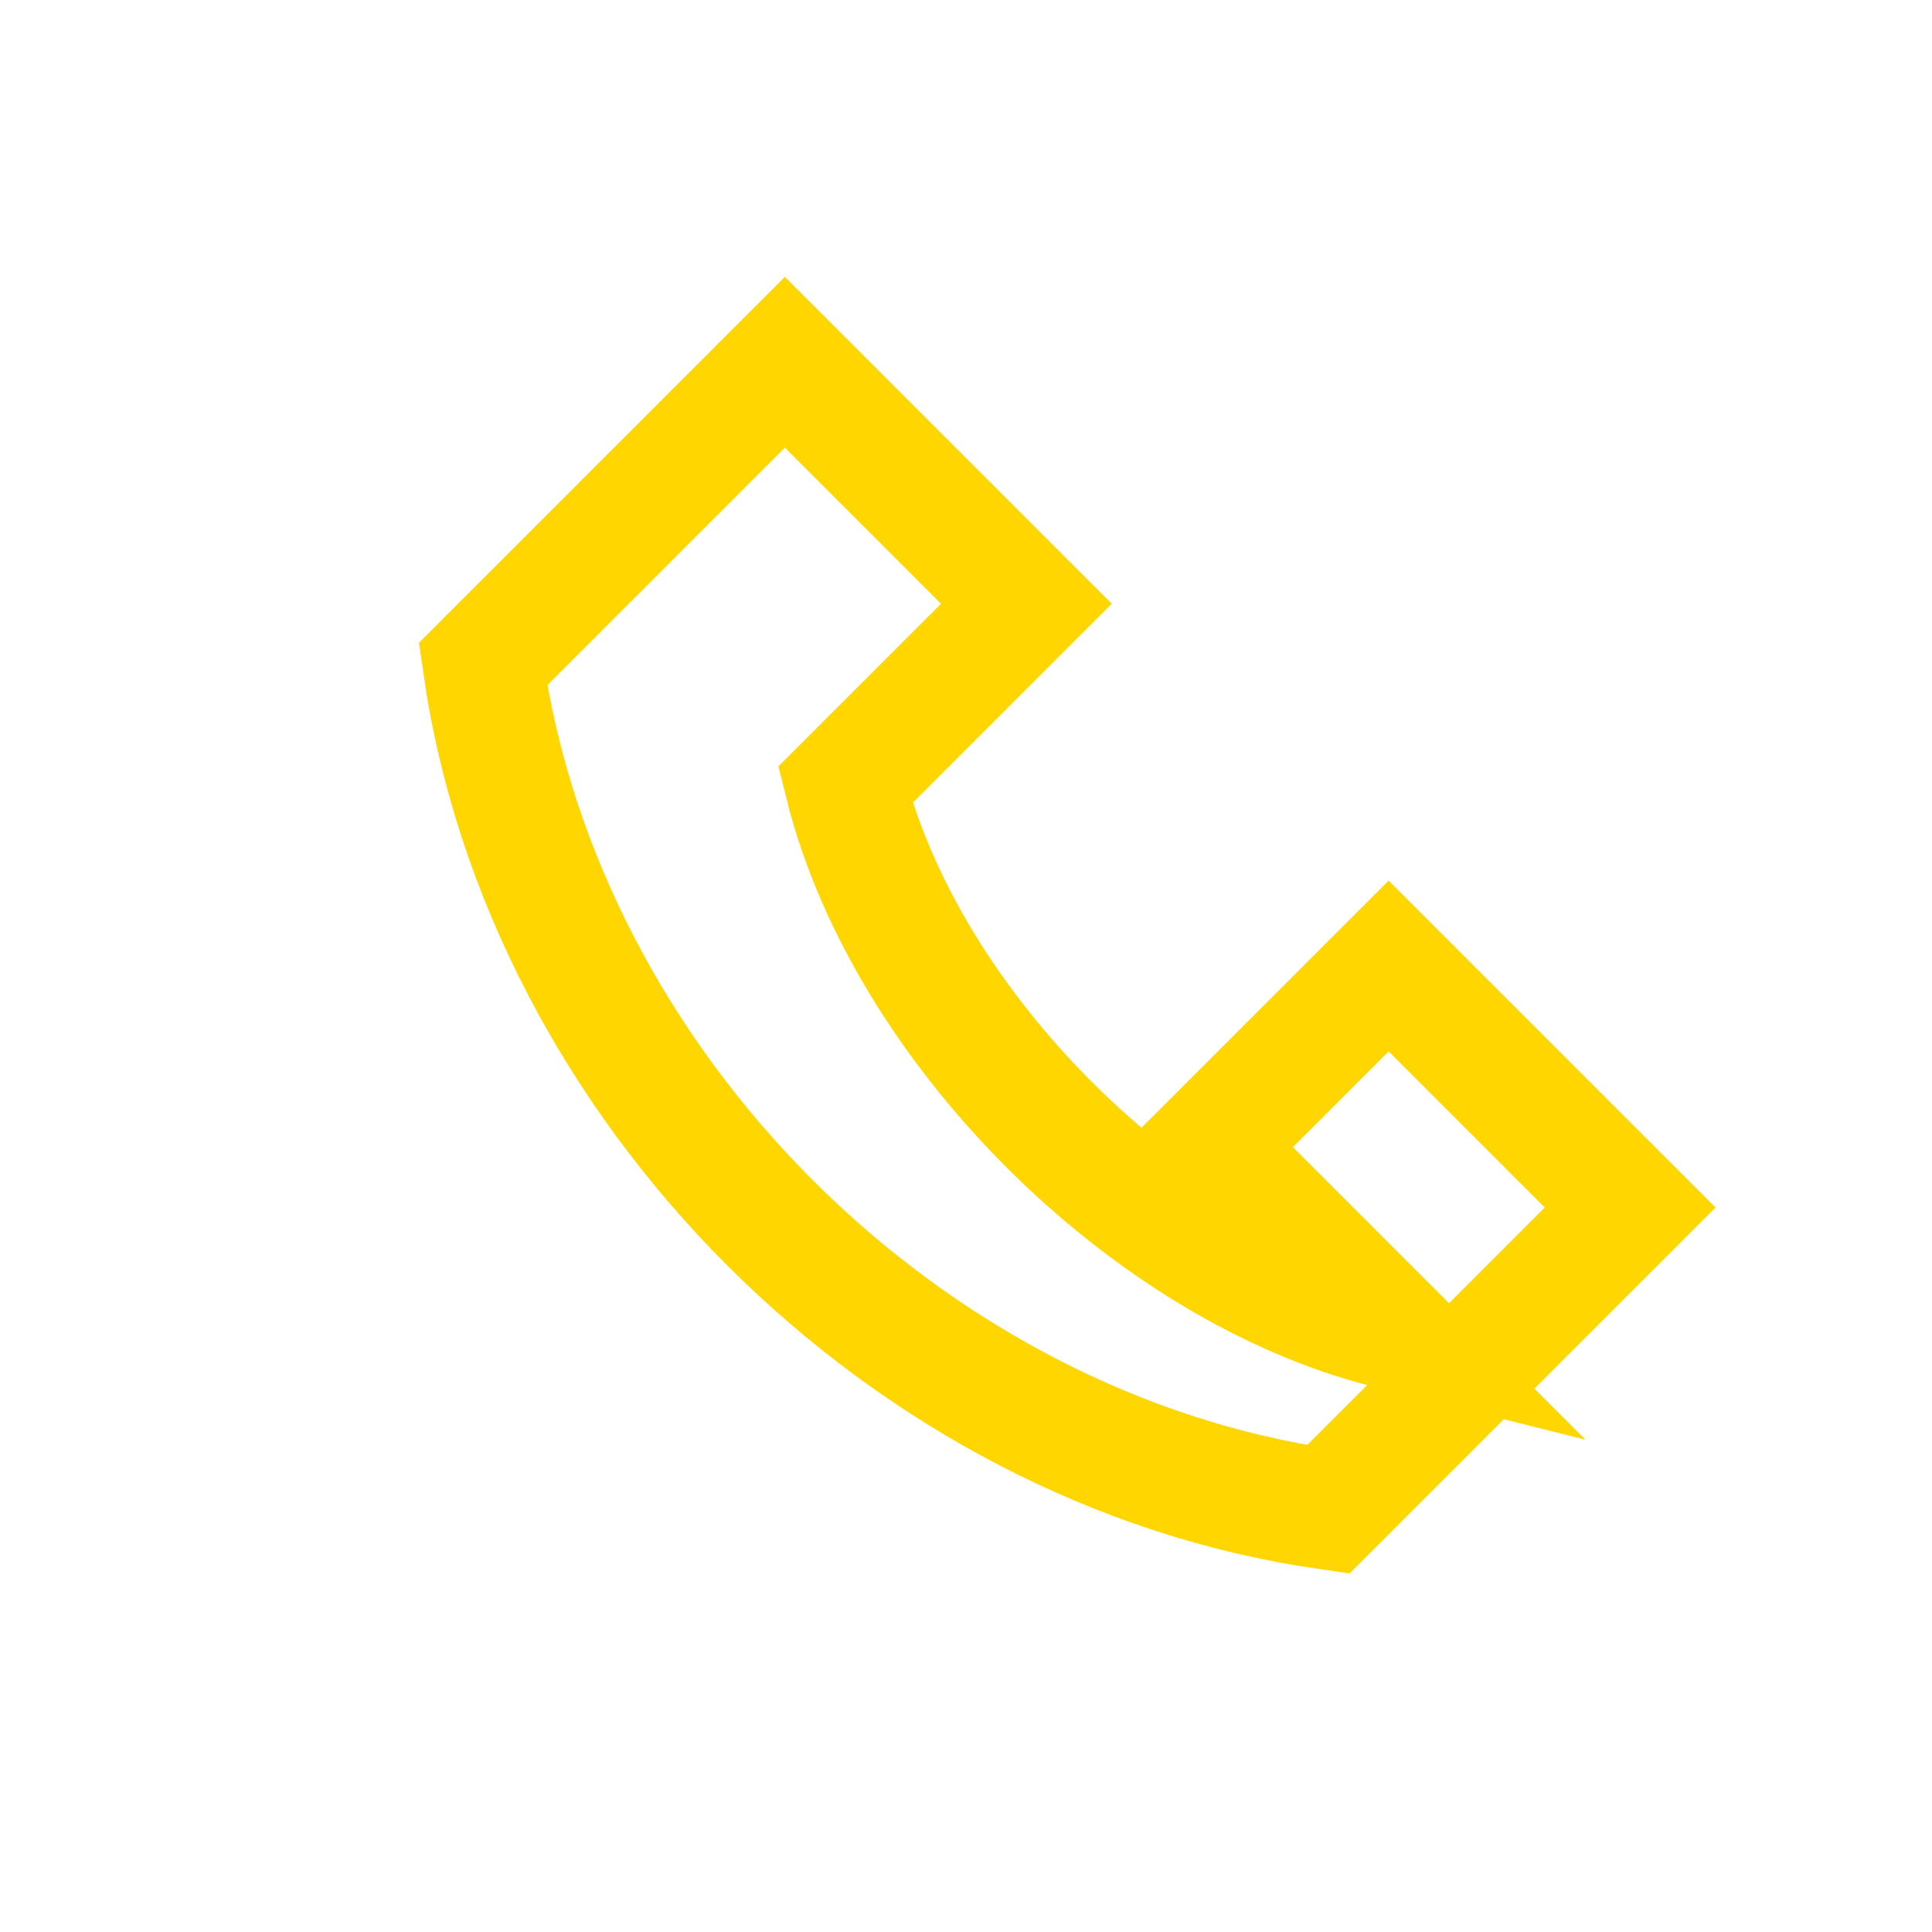
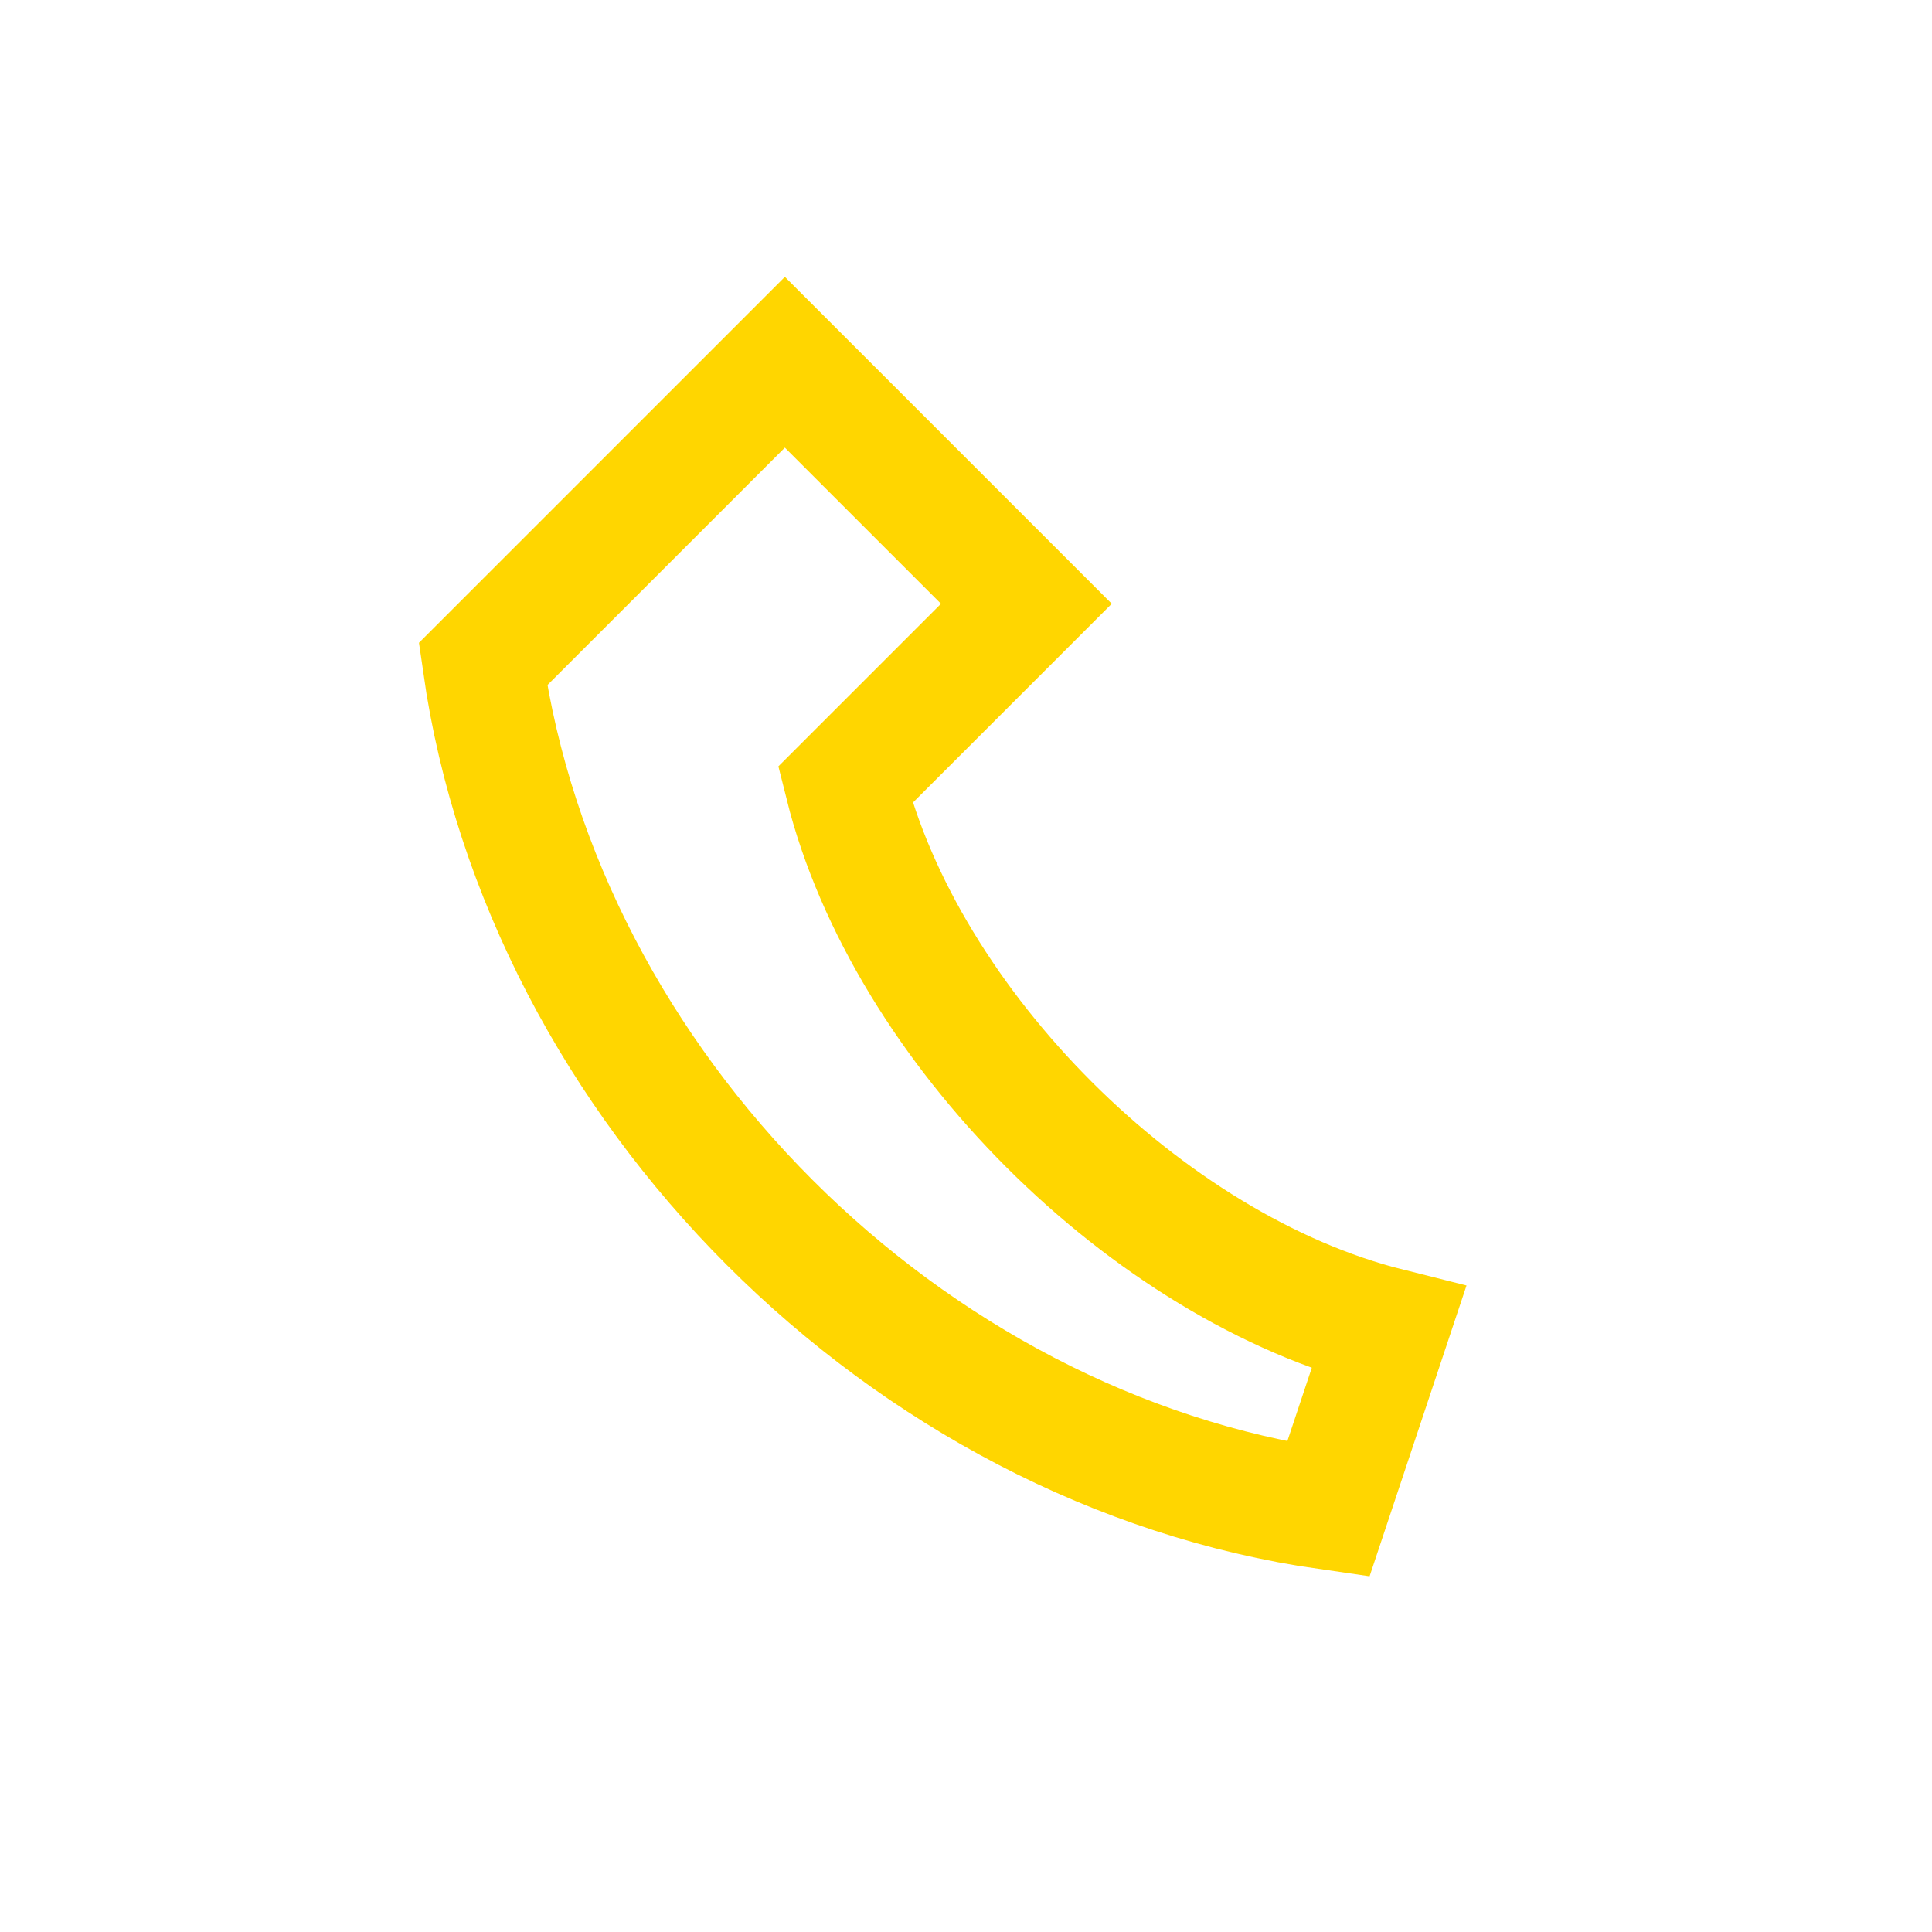
<svg xmlns="http://www.w3.org/2000/svg" width="32" height="32" viewBox="0 0 32 32">
-   <path d="M23 22c-4-1-8-5-9-9l3-3-4-4-5 5c1 7 7 13 14 14l5-5-4-4-3 3z" fill="none" stroke="#FFD600" stroke-width="2" />
+   <path d="M23 22c-4-1-8-5-9-9l3-3-4-4-5 5c1 7 7 13 14 14z" fill="none" stroke="#FFD600" stroke-width="2" />
</svg>